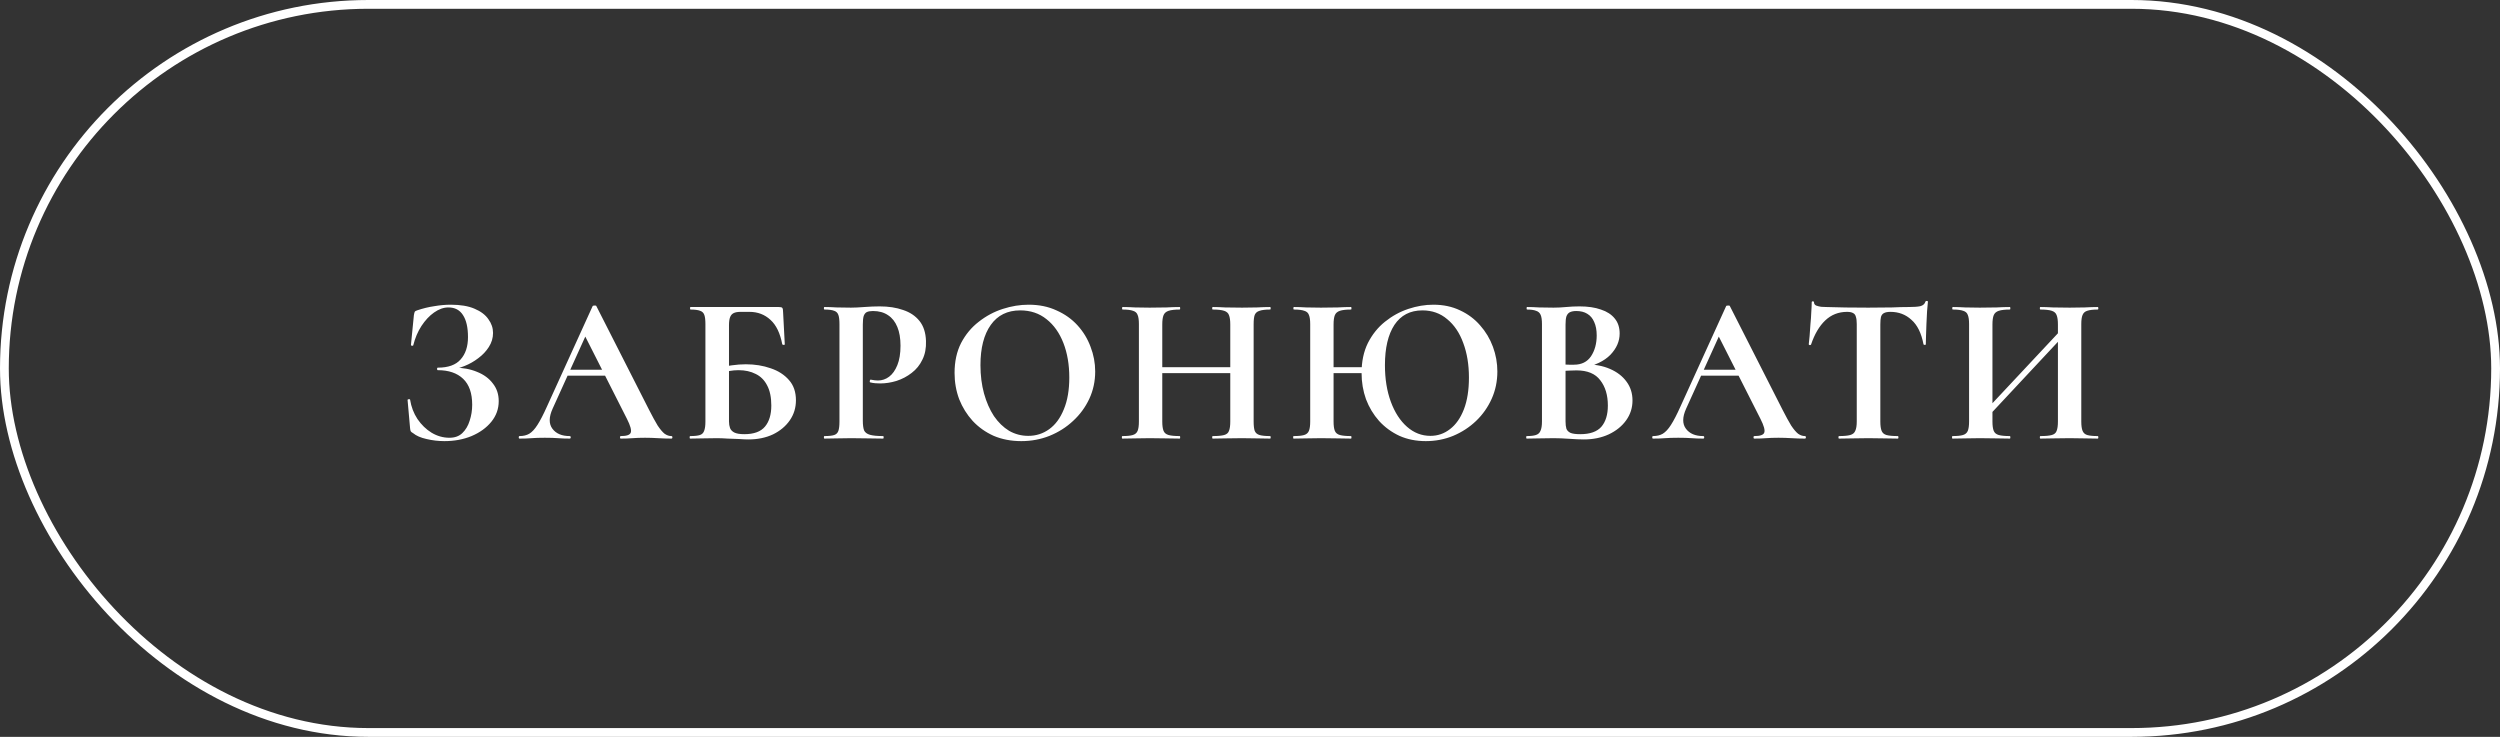
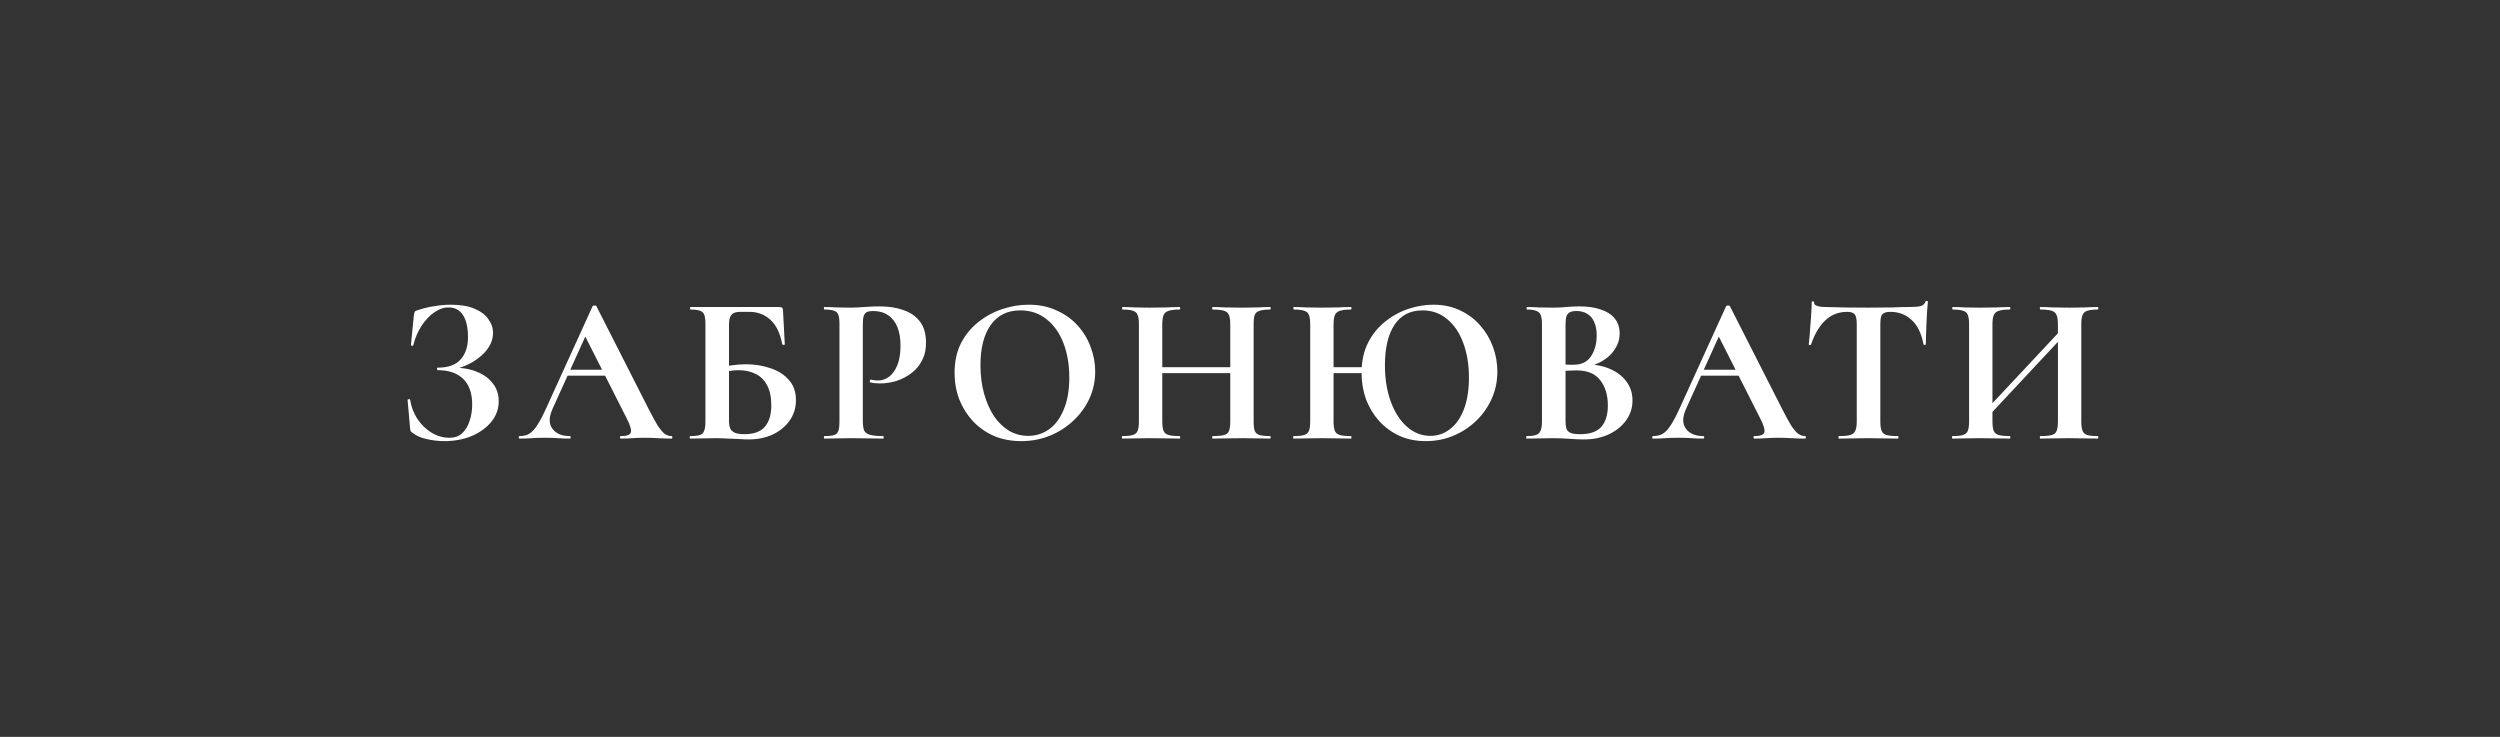
<svg xmlns="http://www.w3.org/2000/svg" width="285" height="84" viewBox="0 0 285 84" fill="none">
  <rect x="0" y="0" width="285" height="84" fill="#333333" stroke="none" />
-   <rect x="0.5" y="0.5" width="284" height="83" rx="41.5" stroke="white" />
  <path d="M51.238 49.904C51.846 49.904 52.334 49.728 52.702 49.376C53.086 49.008 53.366 48.536 53.542 47.96C53.734 47.384 53.83 46.776 53.83 46.136C53.83 44.824 53.486 43.84 52.798 43.184C52.11 42.528 51.15 42.2 49.918 42.2C49.854 42.2 49.822 42.152 49.822 42.056C49.822 41.96 49.854 41.912 49.918 41.912C51.102 41.912 51.966 41.6 52.51 40.976C53.07 40.352 53.35 39.504 53.35 38.432C53.35 37.328 53.158 36.488 52.774 35.912C52.406 35.336 51.854 35.048 51.118 35.048C50.574 35.048 50.03 35.24 49.486 35.624C48.958 35.992 48.478 36.504 48.046 37.16C47.63 37.8 47.318 38.536 47.11 39.368C47.094 39.416 47.046 39.432 46.966 39.416C46.886 39.4 46.846 39.376 46.846 39.344L47.182 35.936C47.214 35.744 47.246 35.616 47.278 35.552C47.31 35.488 47.398 35.432 47.542 35.384C48.198 35.16 48.854 35 49.51 34.904C50.166 34.792 50.79 34.736 51.382 34.736C52.486 34.736 53.39 34.888 54.094 35.192C54.814 35.496 55.342 35.896 55.678 36.392C56.03 36.872 56.206 37.392 56.206 37.952C56.206 38.528 56.046 39.064 55.726 39.56C55.422 40.04 55.022 40.464 54.526 40.832C54.046 41.2 53.526 41.496 52.966 41.72C52.422 41.944 51.902 42.072 51.406 42.104L51.742 41.912C52.734 41.912 53.614 42.072 54.382 42.392C55.15 42.696 55.75 43.136 56.182 43.712C56.63 44.272 56.854 44.944 56.854 45.728C56.854 46.608 56.574 47.392 56.014 48.08C55.454 48.768 54.702 49.312 53.758 49.712C52.83 50.096 51.798 50.288 50.662 50.288C49.974 50.288 49.294 50.208 48.622 50.048C47.966 49.904 47.454 49.68 47.086 49.376C46.942 49.296 46.854 49.224 46.822 49.16C46.79 49.096 46.766 48.984 46.75 48.824L46.462 45.584C46.462 45.552 46.502 45.528 46.582 45.512C46.678 45.496 46.734 45.512 46.75 45.56C46.878 46.376 47.158 47.112 47.59 47.768C48.038 48.424 48.574 48.944 49.198 49.328C49.838 49.712 50.518 49.904 51.238 49.904ZM64.557 42.824L64.917 42.152H69.861L70.029 42.824H64.557ZM76.533 49.712C76.613 49.712 76.653 49.76 76.653 49.856C76.653 49.952 76.613 50 76.533 50C76.053 50 75.549 49.984 75.021 49.952C74.509 49.92 74.013 49.904 73.533 49.904C72.989 49.904 72.517 49.92 72.117 49.952C71.717 49.984 71.269 50 70.773 50C70.709 50 70.677 49.952 70.677 49.856C70.677 49.76 70.709 49.712 70.773 49.712C71.429 49.712 71.805 49.584 71.901 49.328C72.013 49.056 71.869 48.528 71.469 47.744L66.597 38.12L67.773 36.056L62.997 46.592C62.565 47.552 62.557 48.312 62.973 48.872C63.389 49.432 64.045 49.712 64.941 49.712C65.021 49.712 65.061 49.76 65.061 49.856C65.061 49.952 65.021 50 64.941 50C64.461 50 64.021 49.984 63.621 49.952C63.221 49.92 62.717 49.904 62.109 49.904C61.485 49.904 60.981 49.92 60.597 49.952C60.229 49.984 59.773 50 59.229 50C59.165 50 59.133 49.952 59.133 49.856C59.133 49.76 59.165 49.712 59.229 49.712C59.661 49.712 60.029 49.624 60.333 49.448C60.653 49.256 60.965 48.92 61.269 48.44C61.589 47.944 61.949 47.248 62.349 46.352L67.557 34.904C67.573 34.856 67.645 34.832 67.773 34.832C67.901 34.816 67.973 34.84 67.989 34.904L73.989 46.712C74.373 47.464 74.701 48.064 74.973 48.512C75.261 48.944 75.525 49.256 75.765 49.448C76.021 49.624 76.277 49.712 76.533 49.712ZM85.313 50.096C85.041 50.096 84.689 50.08 84.257 50.048C83.841 50.032 83.409 50.016 82.961 50C82.513 49.968 82.105 49.952 81.737 49.952C81.161 49.952 80.609 49.96 80.081 49.976C79.569 49.992 79.105 50 78.689 50C78.641 50 78.617 49.952 78.617 49.856C78.617 49.76 78.641 49.712 78.689 49.712C79.185 49.712 79.553 49.672 79.793 49.592C80.033 49.512 80.193 49.352 80.273 49.112C80.369 48.872 80.417 48.52 80.417 48.056V36.944C80.417 36.48 80.377 36.136 80.297 35.912C80.217 35.672 80.057 35.512 79.817 35.432C79.577 35.336 79.209 35.288 78.713 35.288C78.681 35.288 78.665 35.24 78.665 35.144C78.665 35.048 78.681 35 78.713 35H88.769C88.993 35 89.129 35.032 89.177 35.096C89.241 35.16 89.273 35.328 89.273 35.6L89.465 39.248C89.465 39.296 89.425 39.32 89.345 39.32C89.265 39.32 89.209 39.296 89.177 39.248C88.937 37.984 88.489 37.056 87.833 36.464C87.177 35.856 86.377 35.552 85.433 35.552H84.425C84.089 35.552 83.825 35.6 83.633 35.696C83.441 35.792 83.305 35.952 83.225 36.176C83.145 36.384 83.105 36.688 83.105 37.088V48.056C83.105 48.328 83.145 48.576 83.225 48.8C83.305 49.008 83.465 49.176 83.705 49.304C83.961 49.432 84.345 49.496 84.857 49.496C85.945 49.496 86.729 49.208 87.209 48.632C87.689 48.056 87.929 47.256 87.929 46.232C87.929 45.288 87.769 44.52 87.449 43.928C87.145 43.336 86.713 42.904 86.153 42.632C85.593 42.344 84.937 42.2 84.185 42.2C83.849 42.2 83.497 42.232 83.129 42.296C82.761 42.344 82.377 42.416 81.977 42.512L81.833 41.96C82.345 41.816 82.873 41.712 83.417 41.648C83.977 41.568 84.513 41.528 85.025 41.528C86.049 41.528 86.993 41.68 87.857 41.984C88.721 42.272 89.417 42.72 89.945 43.328C90.473 43.92 90.737 44.688 90.737 45.632C90.737 46.48 90.505 47.24 90.041 47.912C89.577 48.584 88.937 49.12 88.121 49.52C87.305 49.904 86.369 50.096 85.313 50.096ZM98.362 47.96C98.362 48.44 98.41 48.808 98.506 49.064C98.618 49.304 98.842 49.472 99.178 49.568C99.514 49.664 100.01 49.712 100.666 49.712C100.714 49.712 100.738 49.76 100.738 49.856C100.738 49.952 100.714 50 100.666 50C100.154 50 99.594 49.992 98.986 49.976C98.394 49.96 97.746 49.952 97.042 49.952C96.466 49.952 95.914 49.96 95.386 49.976C94.874 49.992 94.41 50 93.994 50C93.946 50 93.922 49.952 93.922 49.856C93.922 49.76 93.946 49.712 93.994 49.712C94.49 49.712 94.858 49.672 95.098 49.592C95.338 49.512 95.498 49.352 95.578 49.112C95.658 48.872 95.698 48.52 95.698 48.056V36.944C95.698 36.48 95.658 36.136 95.578 35.912C95.498 35.672 95.338 35.512 95.098 35.432C94.858 35.336 94.49 35.288 93.994 35.288C93.946 35.288 93.922 35.24 93.922 35.144C93.922 35.048 93.946 35 93.994 35C94.41 35 94.874 35.016 95.386 35.048C95.898 35.064 96.442 35.072 97.018 35.072C97.402 35.072 97.906 35.048 98.53 35C99.154 34.952 99.738 34.928 100.282 34.928C101.29 34.928 102.178 35.064 102.946 35.336C103.73 35.592 104.354 36.008 104.818 36.584C105.282 37.16 105.53 37.92 105.562 38.864C105.594 39.68 105.458 40.392 105.154 41C104.866 41.608 104.458 42.112 103.93 42.512C103.418 42.912 102.842 43.216 102.202 43.424C101.578 43.616 100.954 43.712 100.33 43.712C100.17 43.712 99.986 43.704 99.778 43.688C99.586 43.672 99.394 43.64 99.202 43.592C99.154 43.576 99.138 43.52 99.154 43.424C99.17 43.312 99.21 43.264 99.274 43.28C99.402 43.312 99.546 43.336 99.706 43.352C99.866 43.368 99.994 43.376 100.09 43.376C100.554 43.376 100.978 43.232 101.362 42.944C101.746 42.656 102.058 42.216 102.298 41.624C102.538 41.032 102.658 40.296 102.658 39.416C102.658 38.568 102.538 37.856 102.298 37.28C102.058 36.688 101.706 36.24 101.242 35.936C100.778 35.616 100.202 35.456 99.514 35.456C99.226 35.456 98.994 35.496 98.818 35.576C98.658 35.656 98.538 35.808 98.458 36.032C98.394 36.256 98.362 36.576 98.362 36.992V47.96ZM116.428 50.288C115.276 50.288 114.228 50.088 113.284 49.688C112.356 49.272 111.556 48.704 110.884 47.984C110.228 47.264 109.716 46.44 109.348 45.512C108.996 44.568 108.82 43.568 108.82 42.512C108.82 41.216 109.068 40.08 109.564 39.104C110.076 38.128 110.748 37.32 111.58 36.68C112.412 36.024 113.324 35.536 114.316 35.216C115.308 34.896 116.292 34.736 117.268 34.736C118.452 34.736 119.508 34.952 120.436 35.384C121.38 35.8 122.18 36.368 122.836 37.088C123.492 37.808 123.988 38.624 124.324 39.536C124.676 40.448 124.852 41.384 124.852 42.344C124.852 43.464 124.628 44.504 124.18 45.464C123.732 46.424 123.116 47.264 122.332 47.984C121.564 48.704 120.668 49.272 119.644 49.688C118.636 50.088 117.564 50.288 116.428 50.288ZM117.22 49.688C118.116 49.688 118.916 49.432 119.62 48.92C120.324 48.408 120.876 47.656 121.276 46.664C121.692 45.672 121.9 44.464 121.9 43.04C121.9 41.568 121.676 40.256 121.228 39.104C120.78 37.952 120.14 37.048 119.308 36.392C118.476 35.72 117.476 35.384 116.308 35.384C114.852 35.384 113.732 35.936 112.948 37.04C112.164 38.144 111.772 39.672 111.772 41.624C111.772 42.792 111.908 43.872 112.18 44.864C112.452 45.84 112.828 46.696 113.308 47.432C113.804 48.152 114.38 48.712 115.036 49.112C115.708 49.496 116.436 49.688 117.22 49.688ZM140.251 36.992C140.251 36.528 140.203 36.176 140.107 35.936C140.027 35.696 139.843 35.528 139.555 35.432C139.267 35.336 138.835 35.288 138.259 35.288C138.211 35.288 138.187 35.24 138.187 35.144C138.187 35.048 138.211 35 138.259 35C138.675 35 139.147 35.016 139.675 35.048C140.219 35.064 140.859 35.072 141.595 35.072C142.171 35.072 142.739 35.064 143.299 35.048C143.875 35.016 144.371 35 144.787 35C144.835 35 144.859 35.048 144.859 35.144C144.859 35.24 144.835 35.288 144.787 35.288C144.259 35.288 143.859 35.336 143.587 35.432C143.315 35.512 143.131 35.672 143.035 35.912C142.955 36.136 142.915 36.48 142.915 36.944V48.056C142.915 48.52 142.955 48.872 143.035 49.112C143.131 49.352 143.315 49.512 143.587 49.592C143.859 49.672 144.259 49.712 144.787 49.712C144.835 49.712 144.859 49.76 144.859 49.856C144.859 49.952 144.835 50 144.787 50C144.371 50 143.875 49.992 143.299 49.976C142.739 49.96 142.171 49.952 141.595 49.952C140.859 49.952 140.219 49.96 139.675 49.976C139.147 49.992 138.675 50 138.259 50C138.211 50 138.187 49.952 138.187 49.856C138.187 49.76 138.211 49.712 138.259 49.712C138.835 49.712 139.267 49.672 139.555 49.592C139.843 49.512 140.027 49.352 140.107 49.112C140.203 48.872 140.251 48.52 140.251 48.056V36.992ZM131.083 42.536V41.864H141.475V42.536H131.083ZM129.835 48.056V36.944C129.835 36.48 129.787 36.136 129.691 35.912C129.611 35.672 129.435 35.512 129.163 35.432C128.907 35.336 128.515 35.288 127.987 35.288C127.939 35.288 127.915 35.24 127.915 35.144C127.915 35.048 127.939 35 127.987 35C128.403 35 128.875 35.016 129.403 35.048C129.931 35.064 130.483 35.072 131.059 35.072C131.795 35.072 132.435 35.064 132.979 35.048C133.539 35.016 134.043 35 134.491 35C134.523 35 134.539 35.048 134.539 35.144C134.539 35.24 134.523 35.288 134.491 35.288C133.931 35.288 133.507 35.336 133.219 35.432C132.931 35.528 132.739 35.696 132.643 35.936C132.547 36.176 132.499 36.528 132.499 36.992V48.056C132.499 48.52 132.547 48.872 132.643 49.112C132.739 49.352 132.931 49.512 133.219 49.592C133.507 49.672 133.931 49.712 134.491 49.712C134.523 49.712 134.539 49.76 134.539 49.856C134.539 49.952 134.523 50 134.491 50C134.027 50 133.523 49.992 132.979 49.976C132.435 49.96 131.795 49.952 131.059 49.952C130.483 49.952 129.923 49.96 129.379 49.976C128.835 49.992 128.355 50 127.939 50C127.907 50 127.891 49.952 127.891 49.856C127.891 49.76 127.907 49.712 127.939 49.712C128.483 49.712 128.883 49.672 129.139 49.592C129.411 49.512 129.595 49.352 129.691 49.112C129.787 48.872 129.835 48.52 129.835 48.056ZM150.899 42.536V41.864H156.515V42.536H150.899ZM149.363 48.056V36.944C149.363 36.48 149.315 36.136 149.219 35.912C149.139 35.672 148.963 35.512 148.691 35.432C148.435 35.336 148.043 35.288 147.515 35.288C147.467 35.288 147.443 35.24 147.443 35.144C147.443 35.048 147.467 35 147.515 35C147.931 35 148.403 35.016 148.931 35.048C149.459 35.064 150.011 35.072 150.587 35.072C151.323 35.072 151.963 35.064 152.507 35.048C153.067 35.016 153.571 35 154.019 35C154.051 35 154.067 35.048 154.067 35.144C154.067 35.24 154.051 35.288 154.019 35.288C153.459 35.288 153.035 35.336 152.747 35.432C152.459 35.528 152.267 35.696 152.171 35.936C152.075 36.176 152.027 36.528 152.027 36.992V48.056C152.027 48.52 152.075 48.872 152.171 49.112C152.267 49.352 152.459 49.512 152.747 49.592C153.035 49.672 153.459 49.712 154.019 49.712C154.051 49.712 154.067 49.76 154.067 49.856C154.067 49.952 154.051 50 154.019 50C153.555 50 153.051 49.992 152.507 49.976C151.963 49.96 151.323 49.952 150.587 49.952C150.011 49.952 149.451 49.96 148.907 49.976C148.363 49.992 147.883 50 147.467 50C147.435 50 147.419 49.952 147.419 49.856C147.419 49.76 147.435 49.712 147.467 49.712C148.011 49.712 148.411 49.672 148.667 49.592C148.939 49.512 149.123 49.352 149.219 49.112C149.315 48.872 149.363 48.52 149.363 48.056ZM162.539 50.288C161.435 50.288 160.435 50.088 159.539 49.688C158.643 49.272 157.867 48.704 157.211 47.984C156.571 47.264 156.075 46.44 155.723 45.512C155.387 44.568 155.219 43.568 155.219 42.512C155.219 41.216 155.459 40.08 155.939 39.104C156.435 38.128 157.083 37.32 157.883 36.68C158.699 36.024 159.587 35.536 160.547 35.216C161.507 34.896 162.459 34.736 163.403 34.736C164.539 34.736 165.555 34.952 166.451 35.384C167.347 35.8 168.107 36.368 168.731 37.088C169.371 37.808 169.859 38.624 170.195 39.536C170.531 40.448 170.699 41.384 170.699 42.344C170.699 43.464 170.483 44.504 170.051 45.464C169.619 46.424 169.027 47.264 168.275 47.984C167.523 48.704 166.651 49.272 165.659 49.688C164.683 50.088 163.643 50.288 162.539 50.288ZM163.067 49.688C163.899 49.688 164.643 49.432 165.299 48.92C165.971 48.408 166.499 47.656 166.883 46.664C167.267 45.672 167.459 44.464 167.459 43.04C167.459 41.568 167.243 40.256 166.811 39.104C166.395 37.952 165.787 37.048 164.987 36.392C164.203 35.72 163.259 35.384 162.155 35.384C160.763 35.384 159.699 35.936 158.963 37.04C158.243 38.144 157.883 39.672 157.883 41.624C157.883 43.192 158.107 44.584 158.555 45.8C159.003 47.016 159.619 47.968 160.403 48.656C161.187 49.344 162.075 49.688 163.067 49.688ZM180.416 41.96L180.68 41.528C181.784 41.528 182.736 41.704 183.536 42.056C184.352 42.408 184.984 42.896 185.432 43.52C185.88 44.128 186.104 44.84 186.104 45.656C186.104 46.488 185.864 47.24 185.384 47.912C184.904 48.584 184.24 49.12 183.392 49.52C182.56 49.904 181.616 50.096 180.56 50.096C180.128 50.096 179.576 50.072 178.904 50.024C178.248 49.976 177.648 49.952 177.104 49.952C176.528 49.952 175.976 49.96 175.448 49.976C174.936 49.992 174.472 50 174.056 50C174.008 50 173.984 49.952 173.984 49.856C173.984 49.76 174.008 49.712 174.056 49.712C174.504 49.712 174.848 49.672 175.088 49.592C175.344 49.512 175.52 49.352 175.616 49.112C175.728 48.872 175.784 48.52 175.784 48.056V36.944C175.784 36.48 175.736 36.136 175.64 35.912C175.544 35.672 175.368 35.512 175.112 35.432C174.872 35.336 174.528 35.288 174.08 35.288C174.048 35.288 174.032 35.24 174.032 35.144C174.032 35.048 174.048 35 174.08 35C174.496 35 174.96 35.016 175.472 35.048C175.984 35.064 176.528 35.072 177.104 35.072C177.568 35.072 178.048 35.048 178.544 35C179.04 34.952 179.544 34.928 180.056 34.928C181.016 34.928 181.832 35.048 182.504 35.288C183.192 35.512 183.72 35.856 184.088 36.32C184.456 36.768 184.64 37.336 184.64 38.024C184.64 38.904 184.288 39.712 183.584 40.448C182.88 41.168 181.824 41.672 180.416 41.96ZM179.696 35.456C179.392 35.456 179.144 35.504 178.952 35.6C178.776 35.696 178.648 35.856 178.568 36.08C178.504 36.288 178.472 36.592 178.472 36.992V41.696L177.584 41.528C178.112 41.544 178.544 41.56 178.88 41.576C179.216 41.576 179.4 41.576 179.432 41.576C180.296 41.576 180.944 41.256 181.376 40.616C181.808 39.96 182.024 39.168 182.024 38.24C182.024 37.632 181.928 37.12 181.736 36.704C181.56 36.288 181.296 35.976 180.944 35.768C180.608 35.56 180.192 35.456 179.696 35.456ZM180.152 49.496C181.256 49.496 182.056 49.216 182.552 48.656C183.048 48.08 183.296 47.272 183.296 46.232C183.296 45.048 183.008 44.088 182.432 43.352C181.872 42.6 180.968 42.224 179.72 42.224C179.56 42.224 179.288 42.232 178.904 42.248C178.52 42.248 178.112 42.288 177.68 42.368L178.472 42.08V48.056C178.472 48.376 178.504 48.648 178.568 48.872C178.648 49.08 178.808 49.24 179.048 49.352C179.288 49.448 179.656 49.496 180.152 49.496ZM193.777 42.824L194.137 42.152H199.081L199.249 42.824H193.777ZM205.753 49.712C205.833 49.712 205.873 49.76 205.873 49.856C205.873 49.952 205.833 50 205.753 50C205.273 50 204.769 49.984 204.241 49.952C203.729 49.92 203.233 49.904 202.753 49.904C202.209 49.904 201.737 49.92 201.337 49.952C200.937 49.984 200.489 50 199.993 50C199.929 50 199.897 49.952 199.897 49.856C199.897 49.76 199.929 49.712 199.993 49.712C200.649 49.712 201.025 49.584 201.121 49.328C201.233 49.056 201.089 48.528 200.689 47.744L195.817 38.12L196.993 36.056L192.217 46.592C191.785 47.552 191.777 48.312 192.193 48.872C192.609 49.432 193.265 49.712 194.161 49.712C194.241 49.712 194.281 49.76 194.281 49.856C194.281 49.952 194.241 50 194.161 50C193.681 50 193.241 49.984 192.841 49.952C192.441 49.92 191.937 49.904 191.329 49.904C190.705 49.904 190.201 49.92 189.817 49.952C189.449 49.984 188.993 50 188.449 50C188.385 50 188.353 49.952 188.353 49.856C188.353 49.76 188.385 49.712 188.449 49.712C188.881 49.712 189.249 49.624 189.553 49.448C189.873 49.256 190.185 48.92 190.489 48.44C190.809 47.944 191.169 47.248 191.569 46.352L196.777 34.904C196.793 34.856 196.865 34.832 196.993 34.832C197.121 34.816 197.193 34.84 197.209 34.904L203.209 46.712C203.593 47.464 203.921 48.064 204.193 48.512C204.481 48.944 204.745 49.256 204.985 49.448C205.241 49.624 205.497 49.712 205.753 49.712ZM210.566 35.552C209.59 35.552 208.758 35.88 208.07 36.536C207.398 37.176 206.862 38.088 206.462 39.272C206.446 39.32 206.398 39.344 206.318 39.344C206.238 39.328 206.198 39.296 206.198 39.248C206.23 39.024 206.262 38.712 206.294 38.312C206.326 37.896 206.358 37.448 206.39 36.968C206.438 36.488 206.47 36.024 206.486 35.576C206.518 35.128 206.534 34.76 206.534 34.472C206.534 34.392 206.574 34.352 206.654 34.352C206.75 34.352 206.798 34.392 206.798 34.472C206.798 34.632 206.878 34.752 207.038 34.832C207.214 34.896 207.406 34.944 207.614 34.976C207.838 34.992 208.022 35 208.166 35C209.542 35.048 211.15 35.072 212.99 35.072C214.11 35.072 215.006 35.064 215.678 35.048C216.35 35.016 216.998 35 217.622 35C218.198 35 218.63 34.968 218.918 34.904C219.222 34.824 219.414 34.656 219.494 34.4C219.51 34.336 219.558 34.304 219.638 34.304C219.734 34.304 219.782 34.336 219.782 34.4C219.75 34.656 219.718 35.016 219.686 35.48C219.67 35.928 219.646 36.408 219.614 36.92C219.598 37.416 219.582 37.88 219.566 38.312C219.55 38.728 219.542 39.04 219.542 39.248C219.542 39.296 219.502 39.32 219.422 39.32C219.342 39.32 219.294 39.296 219.278 39.248C219.038 37.984 218.582 37.056 217.91 36.464C217.254 35.856 216.454 35.552 215.51 35.552C215.19 35.552 214.942 35.6 214.766 35.696C214.606 35.776 214.494 35.92 214.43 36.128C214.382 36.336 214.358 36.624 214.358 36.992V48.056C214.358 48.52 214.406 48.872 214.502 49.112C214.598 49.352 214.782 49.512 215.054 49.592C215.342 49.672 215.774 49.712 216.35 49.712C216.398 49.712 216.422 49.76 216.422 49.856C216.422 49.952 216.398 50 216.35 50C215.902 50 215.398 49.992 214.838 49.976C214.278 49.96 213.662 49.952 212.99 49.952C212.35 49.952 211.75 49.96 211.19 49.976C210.63 49.992 210.118 50 209.654 50C209.606 50 209.582 49.952 209.582 49.856C209.582 49.76 209.606 49.712 209.654 49.712C210.214 49.712 210.638 49.672 210.926 49.592C211.214 49.512 211.406 49.352 211.502 49.112C211.614 48.872 211.67 48.52 211.67 48.056V36.944C211.67 36.592 211.638 36.32 211.574 36.128C211.526 35.92 211.422 35.776 211.262 35.696C211.102 35.6 210.87 35.552 210.566 35.552ZM225.867 48.32L225.363 47.864L235.923 36.584L236.403 37.04L225.867 48.32ZM222.579 50C222.547 50 222.531 49.952 222.531 49.856C222.531 49.76 222.547 49.712 222.579 49.712C223.123 49.712 223.523 49.672 223.779 49.592C224.051 49.512 224.235 49.352 224.331 49.112C224.427 48.872 224.475 48.52 224.475 48.056V36.944C224.475 36.48 224.427 36.136 224.331 35.912C224.251 35.672 224.075 35.512 223.803 35.432C223.547 35.336 223.155 35.288 222.627 35.288C222.579 35.288 222.555 35.24 222.555 35.144C222.555 35.048 222.579 35 222.627 35C223.043 35 223.515 35.016 224.043 35.048C224.571 35.064 225.123 35.072 225.699 35.072C226.435 35.072 227.075 35.064 227.619 35.048C228.179 35.016 228.683 35 229.131 35C229.163 35 229.179 35.048 229.179 35.144C229.179 35.24 229.163 35.288 229.131 35.288C228.571 35.288 228.147 35.336 227.859 35.432C227.571 35.528 227.379 35.696 227.283 35.936C227.187 36.176 227.139 36.528 227.139 36.992V48.056C227.139 48.52 227.187 48.872 227.283 49.112C227.379 49.352 227.571 49.512 227.859 49.592C228.147 49.672 228.571 49.712 229.131 49.712C229.163 49.712 229.179 49.76 229.179 49.856C229.179 49.952 229.163 50 229.131 50C228.667 50 228.163 49.992 227.619 49.976C227.075 49.96 226.435 49.952 225.699 49.952C225.123 49.952 224.563 49.96 224.019 49.976C223.475 49.992 222.995 50 222.579 50ZM232.611 50C232.563 50 232.539 49.952 232.539 49.856C232.539 49.76 232.563 49.712 232.611 49.712C233.187 49.712 233.619 49.672 233.907 49.592C234.195 49.512 234.379 49.352 234.459 49.112C234.555 48.872 234.603 48.52 234.603 48.056V36.992C234.603 36.528 234.555 36.176 234.459 35.936C234.379 35.696 234.195 35.528 233.907 35.432C233.619 35.336 233.187 35.288 232.611 35.288C232.563 35.288 232.539 35.24 232.539 35.144C232.539 35.048 232.563 35 232.611 35C233.027 35 233.499 35.016 234.027 35.048C234.571 35.064 235.211 35.072 235.947 35.072C236.523 35.072 237.091 35.064 237.651 35.048C238.227 35.016 238.723 35 239.139 35C239.187 35 239.211 35.048 239.211 35.144C239.211 35.24 239.187 35.288 239.139 35.288C238.611 35.288 238.211 35.336 237.939 35.432C237.683 35.512 237.507 35.672 237.411 35.912C237.315 36.136 237.267 36.48 237.267 36.944V48.056C237.267 48.52 237.315 48.872 237.411 49.112C237.507 49.352 237.683 49.512 237.939 49.592C238.211 49.672 238.611 49.712 239.139 49.712C239.187 49.712 239.211 49.76 239.211 49.856C239.211 49.952 239.187 50 239.139 50C238.723 50 238.227 49.992 237.651 49.976C237.091 49.96 236.523 49.952 235.947 49.952C235.211 49.952 234.571 49.96 234.027 49.976C233.499 49.992 233.027 50 232.611 50Z" fill="white" />
</svg>